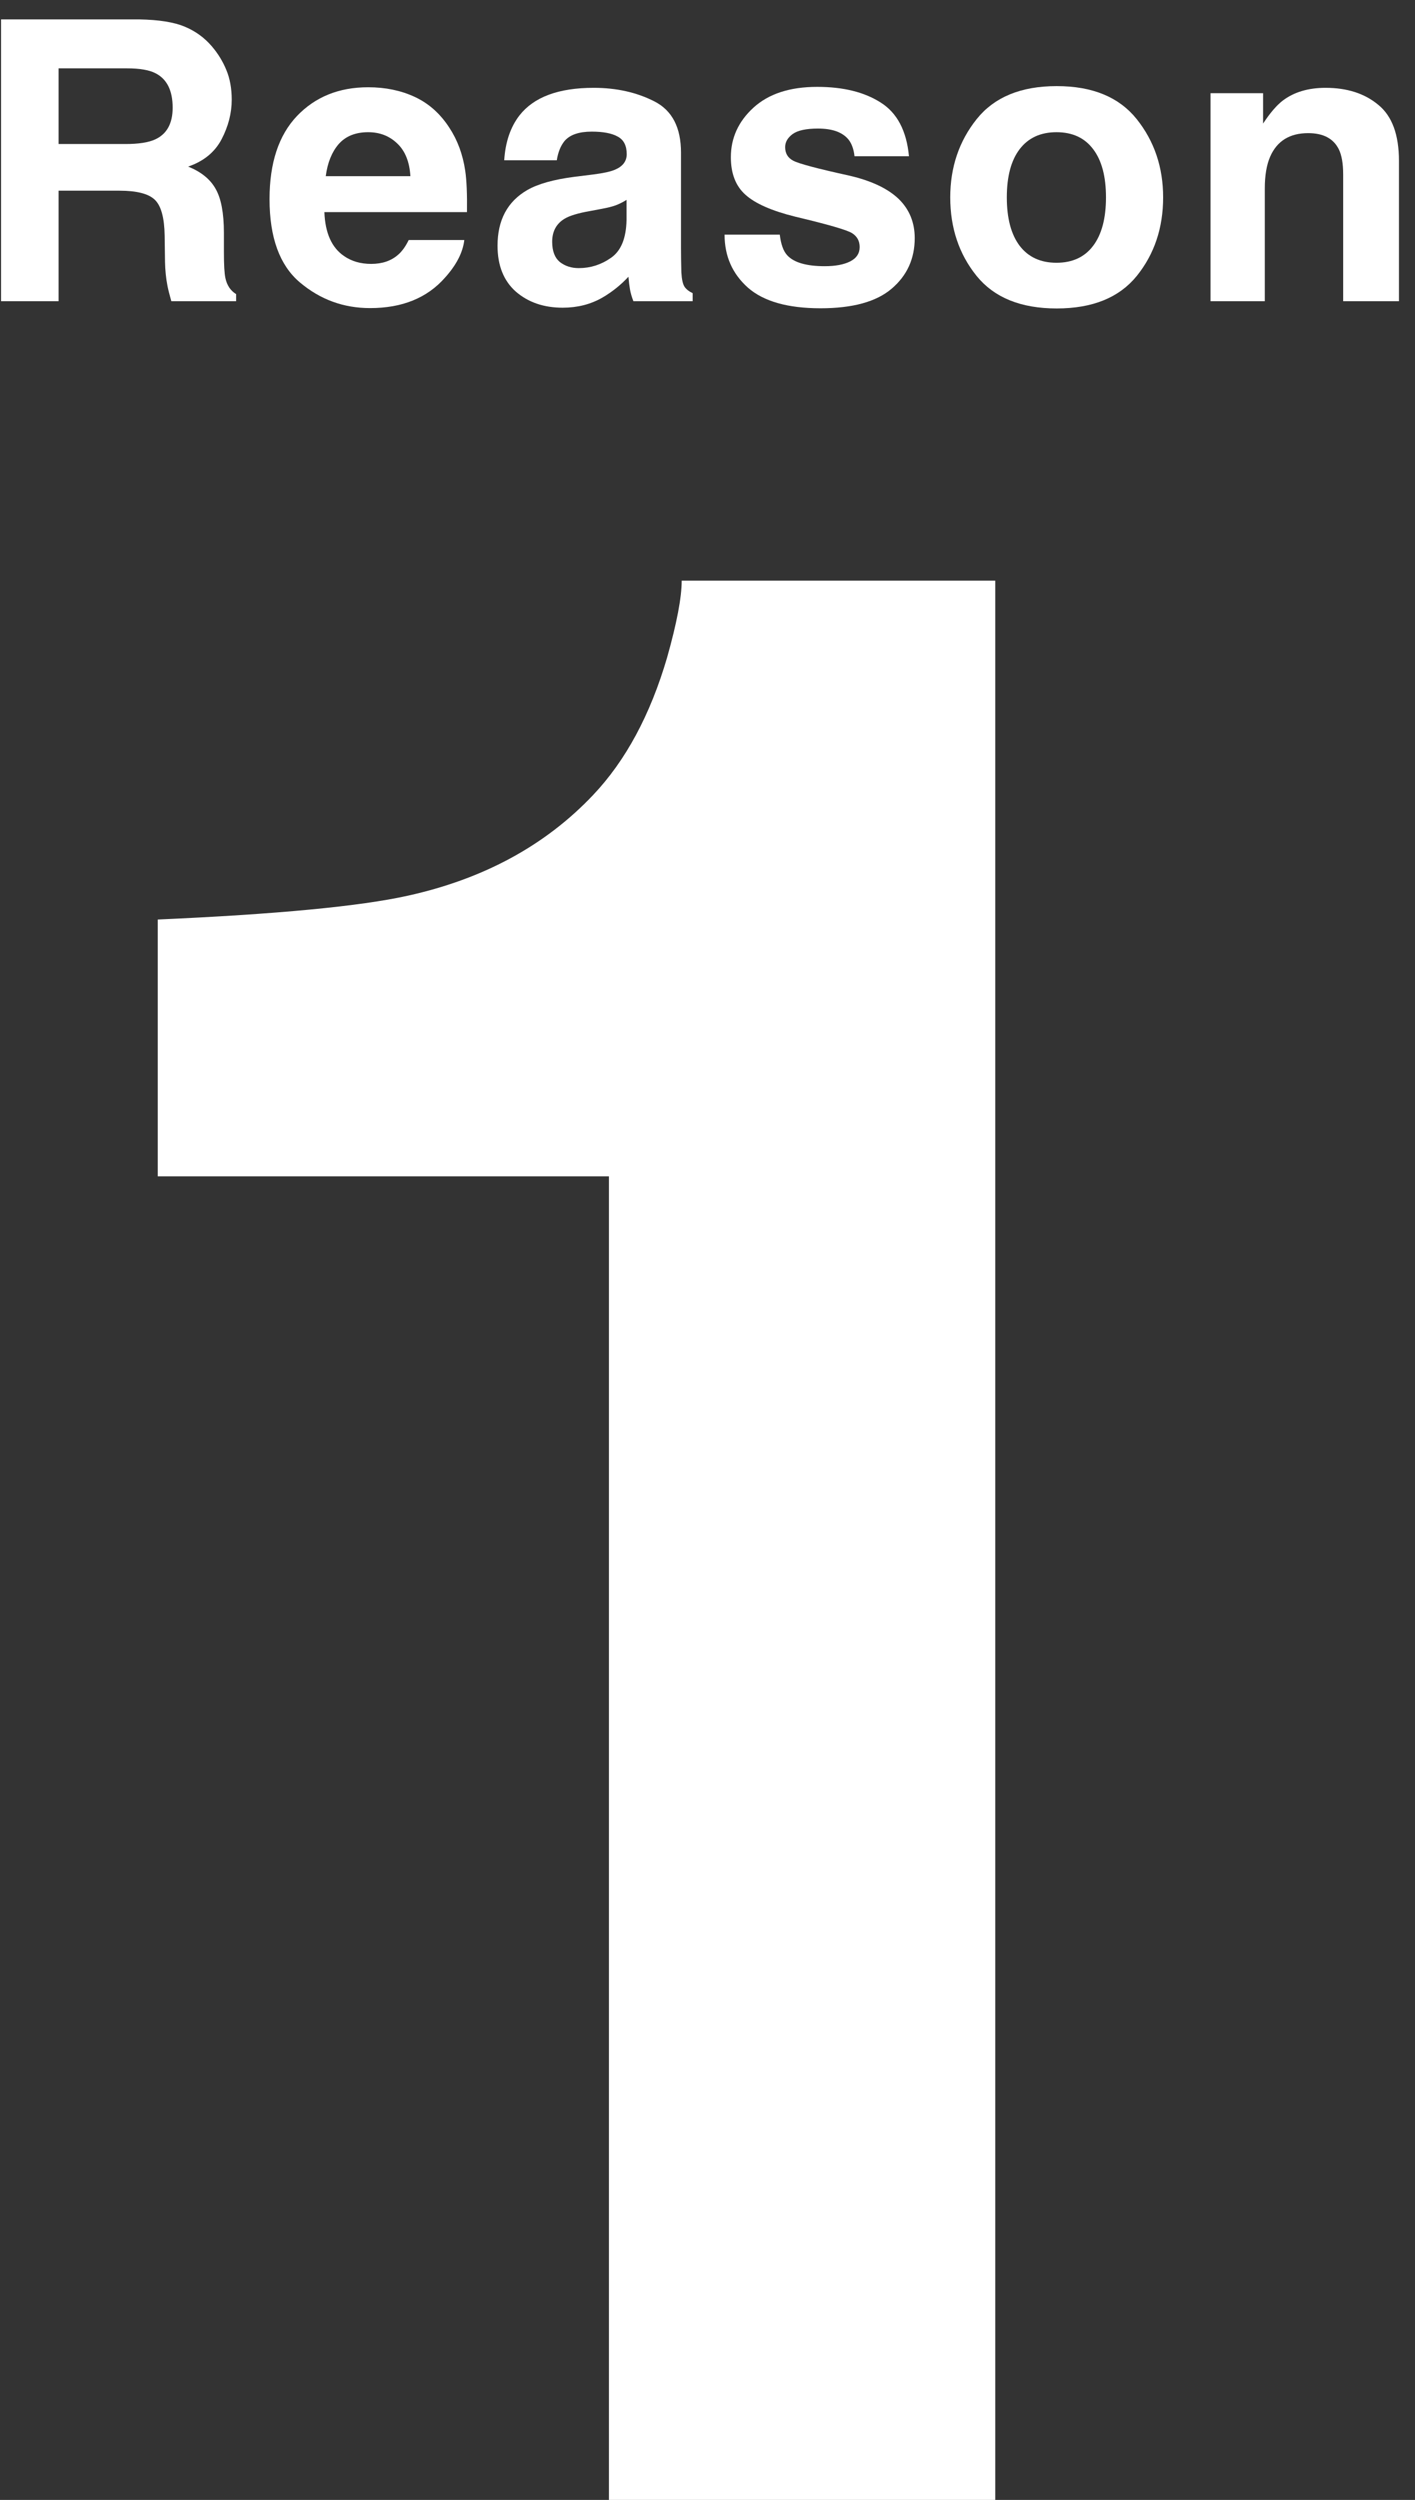
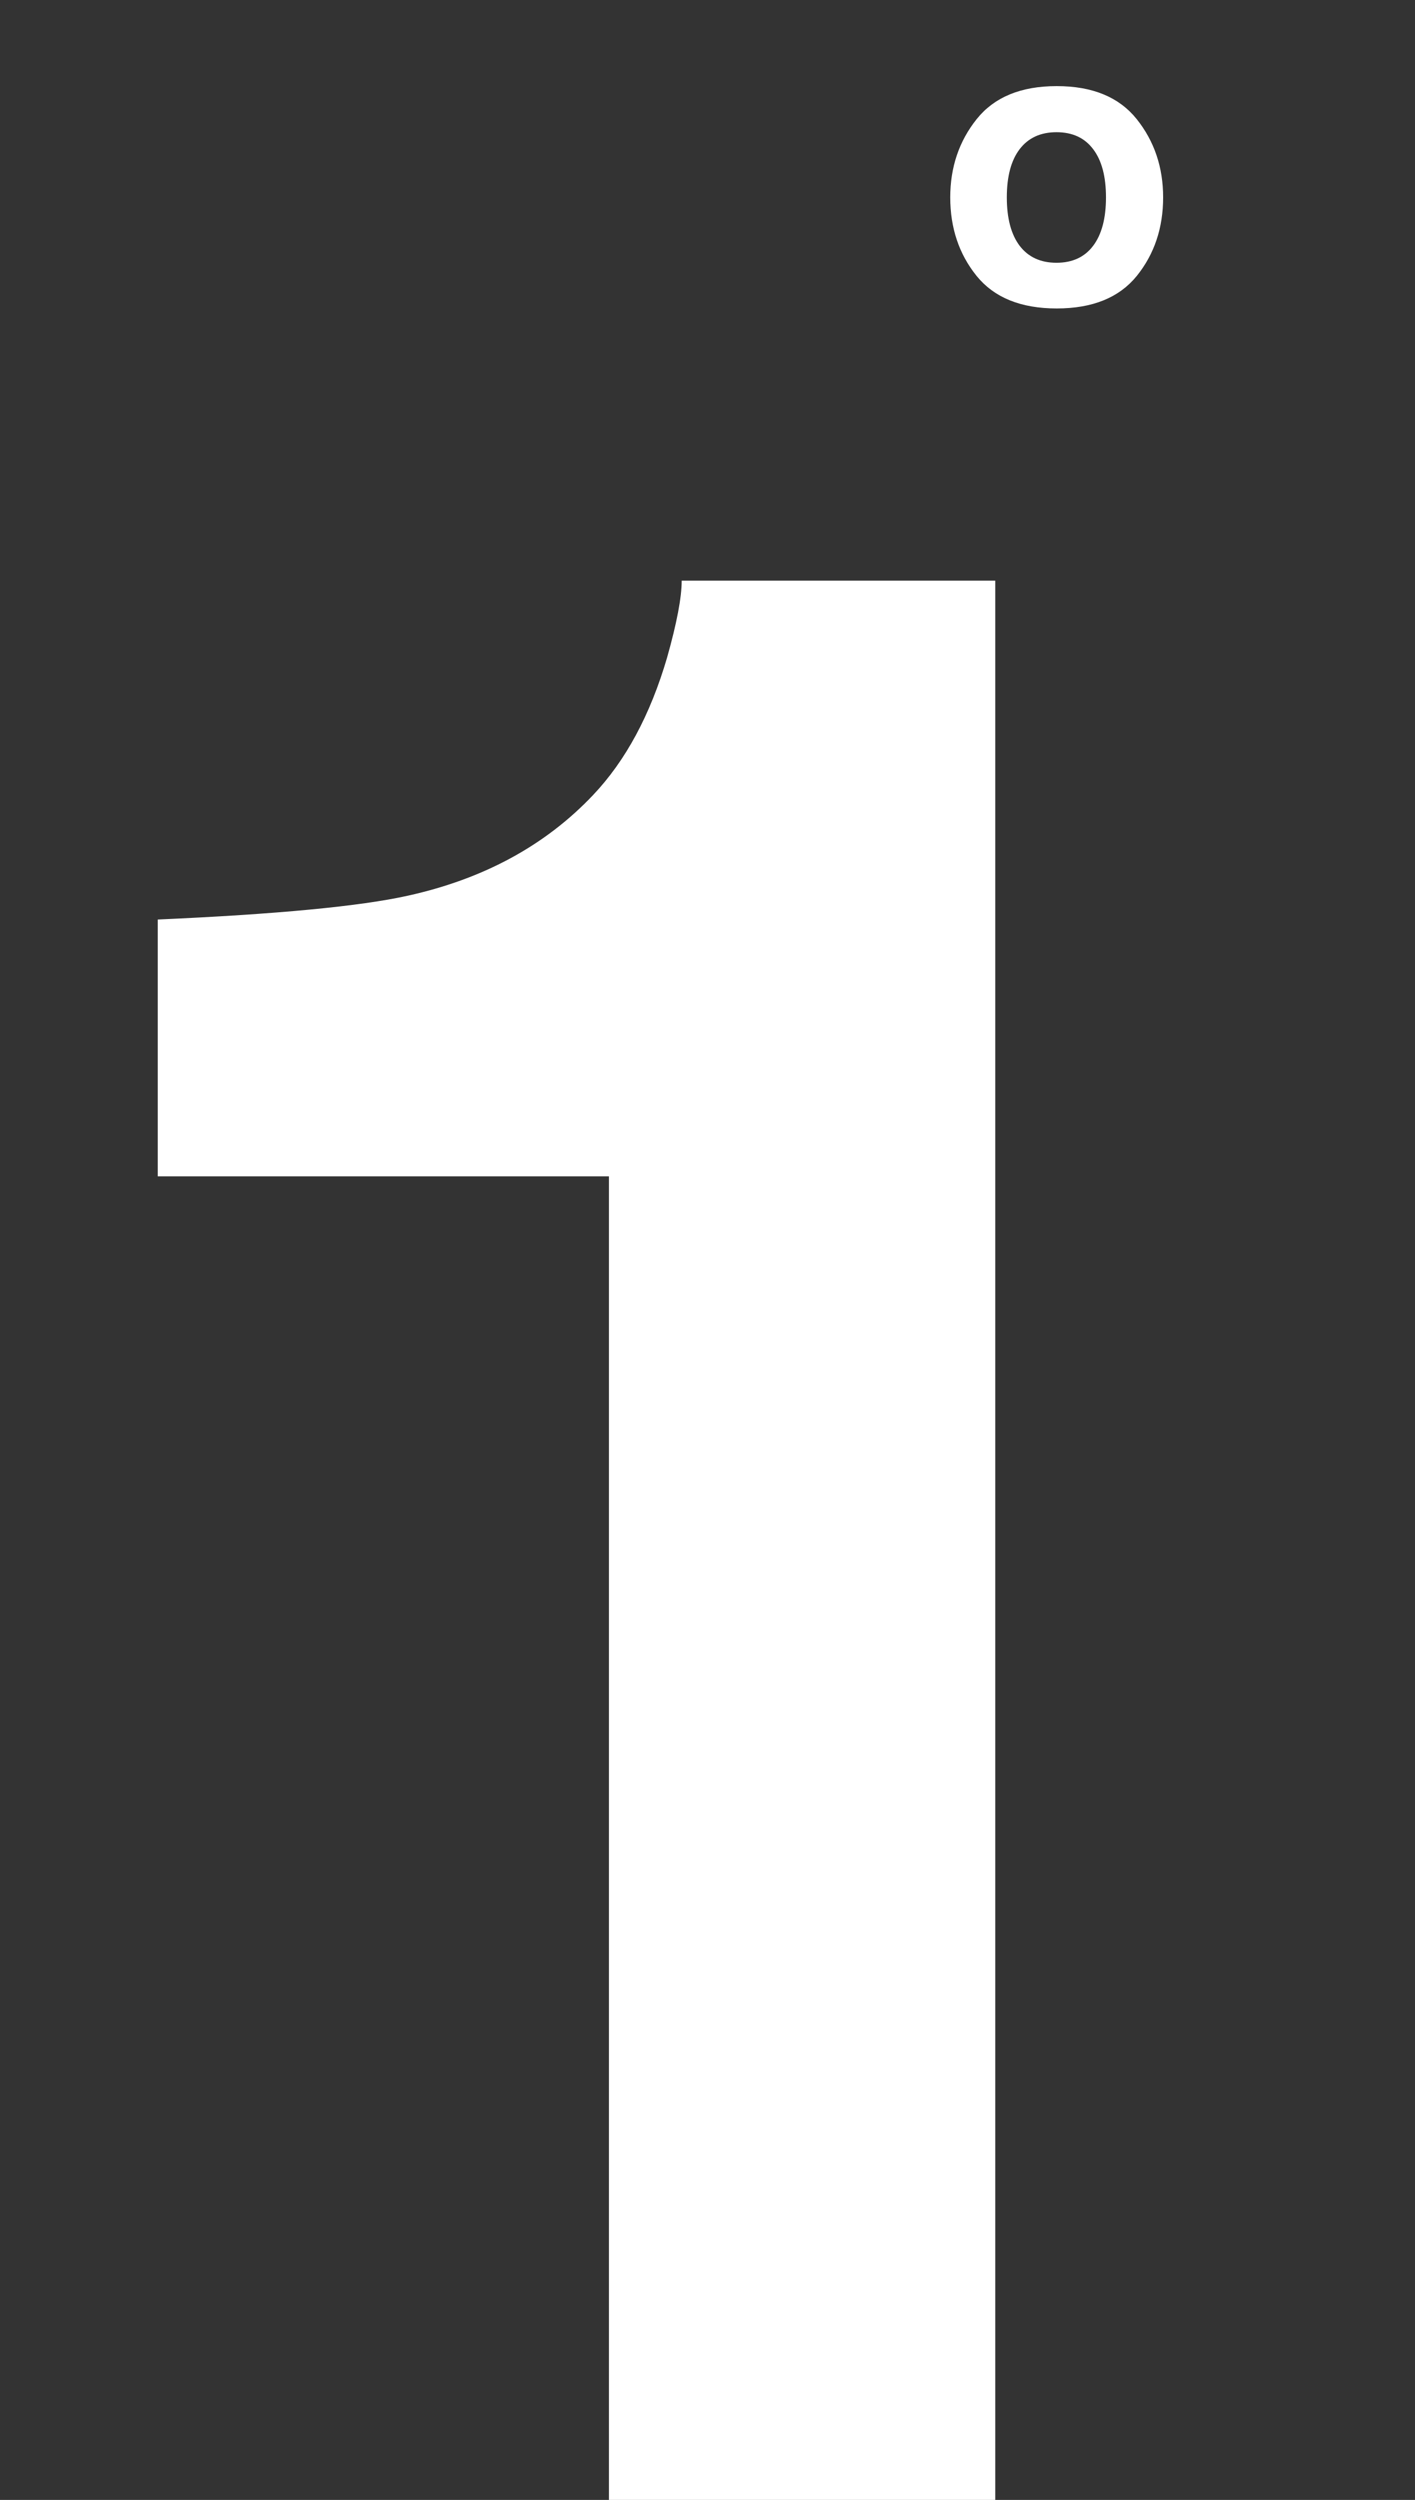
<svg xmlns="http://www.w3.org/2000/svg" width="47" height="83" viewBox="0 0 47 83" fill="none">
  <rect x="0" y="0" width="47" height="83" fill="#333333" stroke="none" />
  <path d="M5.24 39.055V30.529C9.195 30.354 11.964 30.09 13.546 29.738C16.065 29.182 18.116 28.068 19.698 26.398C20.782 25.256 21.602 23.732 22.159 21.828C22.481 20.686 22.643 19.836 22.643 19.279H33.058V83H20.226V39.055H5.24Z" fill="white" />
-   <path d="M1.946 2.269V4.782H4.161C4.601 4.782 4.931 4.731 5.151 4.63C5.541 4.452 5.735 4.101 5.735 3.576C5.735 3.009 5.547 2.628 5.17 2.434C4.959 2.324 4.641 2.269 4.218 2.269H1.946ZM4.625 0.644C5.28 0.656 5.784 0.737 6.135 0.885C6.491 1.033 6.791 1.251 7.037 1.539C7.24 1.776 7.401 2.038 7.519 2.326C7.638 2.613 7.697 2.941 7.697 3.31C7.697 3.754 7.585 4.192 7.36 4.624C7.136 5.051 6.766 5.354 6.25 5.531C6.681 5.705 6.986 5.952 7.164 6.274C7.346 6.591 7.437 7.078 7.437 7.734V8.362C7.437 8.79 7.453 9.08 7.487 9.232C7.538 9.473 7.657 9.651 7.843 9.765V10H5.691C5.632 9.793 5.589 9.625 5.564 9.499C5.513 9.236 5.486 8.967 5.481 8.692L5.469 7.823C5.46 7.226 5.35 6.828 5.139 6.629C4.931 6.431 4.54 6.331 3.964 6.331H1.946V10H0.035V0.644H4.625Z" fill="white" />
-   <path d="M12.229 4.389C11.81 4.389 11.484 4.52 11.251 4.782C11.023 5.045 10.879 5.4 10.82 5.849H13.632C13.602 5.37 13.456 5.009 13.194 4.763C12.935 4.514 12.614 4.389 12.229 4.389ZM12.229 2.897C12.804 2.897 13.323 3.005 13.784 3.221C14.245 3.437 14.626 3.777 14.927 4.243C15.197 4.653 15.373 5.129 15.453 5.671C15.5 5.988 15.519 6.445 15.511 7.042H10.775C10.8 7.736 11.018 8.223 11.429 8.502C11.679 8.675 11.979 8.762 12.33 8.762C12.703 8.762 13.005 8.656 13.238 8.445C13.365 8.331 13.477 8.172 13.575 7.969H15.422C15.375 8.379 15.161 8.796 14.78 9.219C14.188 9.892 13.359 10.229 12.292 10.229C11.412 10.229 10.636 9.945 9.963 9.378C9.29 8.811 8.953 7.888 8.953 6.61C8.953 5.413 9.256 4.494 9.861 3.855C10.47 3.216 11.26 2.897 12.229 2.897Z" fill="white" />
-   <path d="M20.811 6.636C20.696 6.708 20.58 6.767 20.461 6.813C20.347 6.856 20.189 6.896 19.985 6.934L19.579 7.01C19.198 7.078 18.925 7.16 18.76 7.258C18.481 7.423 18.341 7.679 18.341 8.026C18.341 8.335 18.426 8.559 18.595 8.699C18.769 8.834 18.978 8.902 19.224 8.902C19.613 8.902 19.971 8.788 20.296 8.559C20.626 8.331 20.798 7.914 20.811 7.309V6.636ZM19.712 5.792C20.047 5.749 20.286 5.696 20.43 5.633C20.688 5.523 20.817 5.351 20.817 5.119C20.817 4.835 20.717 4.64 20.518 4.535C20.324 4.425 20.036 4.37 19.655 4.37C19.228 4.37 18.925 4.475 18.747 4.687C18.621 4.844 18.536 5.055 18.494 5.322H16.748C16.786 4.717 16.955 4.219 17.256 3.83C17.734 3.221 18.555 2.916 19.719 2.916C20.476 2.916 21.149 3.066 21.737 3.367C22.326 3.667 22.62 4.234 22.62 5.068V8.242C22.62 8.462 22.624 8.728 22.632 9.041C22.645 9.278 22.681 9.439 22.74 9.524C22.799 9.609 22.888 9.678 23.007 9.733V10H21.039C20.984 9.86 20.946 9.729 20.925 9.606C20.904 9.484 20.887 9.344 20.874 9.188C20.624 9.458 20.337 9.689 20.011 9.879C19.621 10.104 19.181 10.216 18.69 10.216C18.064 10.216 17.546 10.038 17.135 9.683C16.729 9.323 16.526 8.815 16.526 8.159C16.526 7.309 16.854 6.693 17.51 6.312C17.869 6.105 18.398 5.957 19.097 5.868L19.712 5.792Z" fill="white" />
-   <path d="M25.901 7.791C25.939 8.113 26.022 8.341 26.149 8.477C26.373 8.718 26.788 8.838 27.393 8.838C27.748 8.838 28.03 8.785 28.237 8.68C28.449 8.574 28.554 8.415 28.554 8.204C28.554 8 28.47 7.846 28.3 7.74C28.131 7.634 27.503 7.452 26.415 7.194C25.632 7 25.08 6.756 24.759 6.464C24.437 6.177 24.276 5.762 24.276 5.22C24.276 4.581 24.526 4.033 25.025 3.576C25.529 3.115 26.235 2.884 27.145 2.884C28.009 2.884 28.711 3.058 29.253 3.405C29.799 3.748 30.112 4.342 30.192 5.188H28.383C28.358 4.956 28.292 4.772 28.186 4.636C27.987 4.391 27.649 4.268 27.171 4.268C26.777 4.268 26.496 4.329 26.326 4.452C26.161 4.575 26.079 4.719 26.079 4.884C26.079 5.091 26.168 5.241 26.345 5.334C26.523 5.432 27.152 5.599 28.231 5.836C28.95 6.005 29.49 6.261 29.849 6.604C30.205 6.951 30.383 7.385 30.383 7.905C30.383 8.591 30.127 9.152 29.614 9.587C29.107 10.019 28.32 10.235 27.253 10.235C26.166 10.235 25.361 10.006 24.841 9.549C24.325 9.088 24.067 8.502 24.067 7.791H25.901Z" fill="white" />
  <path d="M35.092 8.724C35.621 8.724 36.028 8.536 36.311 8.159C36.594 7.783 36.736 7.247 36.736 6.553C36.736 5.859 36.594 5.326 36.311 4.954C36.028 4.577 35.621 4.389 35.092 4.389C34.563 4.389 34.155 4.577 33.867 4.954C33.584 5.326 33.442 5.859 33.442 6.553C33.442 7.247 33.584 7.783 33.867 8.159C34.155 8.536 34.563 8.724 35.092 8.724ZM38.634 6.553C38.634 7.569 38.342 8.438 37.758 9.162C37.174 9.882 36.288 10.241 35.099 10.241C33.91 10.241 33.023 9.882 32.439 9.162C31.855 8.438 31.563 7.569 31.563 6.553C31.563 5.555 31.855 4.689 32.439 3.957C33.023 3.225 33.91 2.859 35.099 2.859C36.288 2.859 37.174 3.225 37.758 3.957C38.342 4.689 38.634 5.555 38.634 6.553Z" fill="white" />
-   <path d="M44.029 2.916C44.745 2.916 45.329 3.104 45.781 3.481C46.239 3.853 46.467 4.473 46.467 5.341V10H44.614V5.792C44.614 5.428 44.565 5.148 44.468 4.954C44.29 4.598 43.951 4.42 43.452 4.42C42.838 4.42 42.417 4.681 42.189 5.201C42.07 5.476 42.011 5.827 42.011 6.255V10H40.208V3.094H41.954V4.103C42.187 3.748 42.407 3.492 42.614 3.335C42.986 3.056 43.458 2.916 44.029 2.916Z" fill="white" />
</svg>